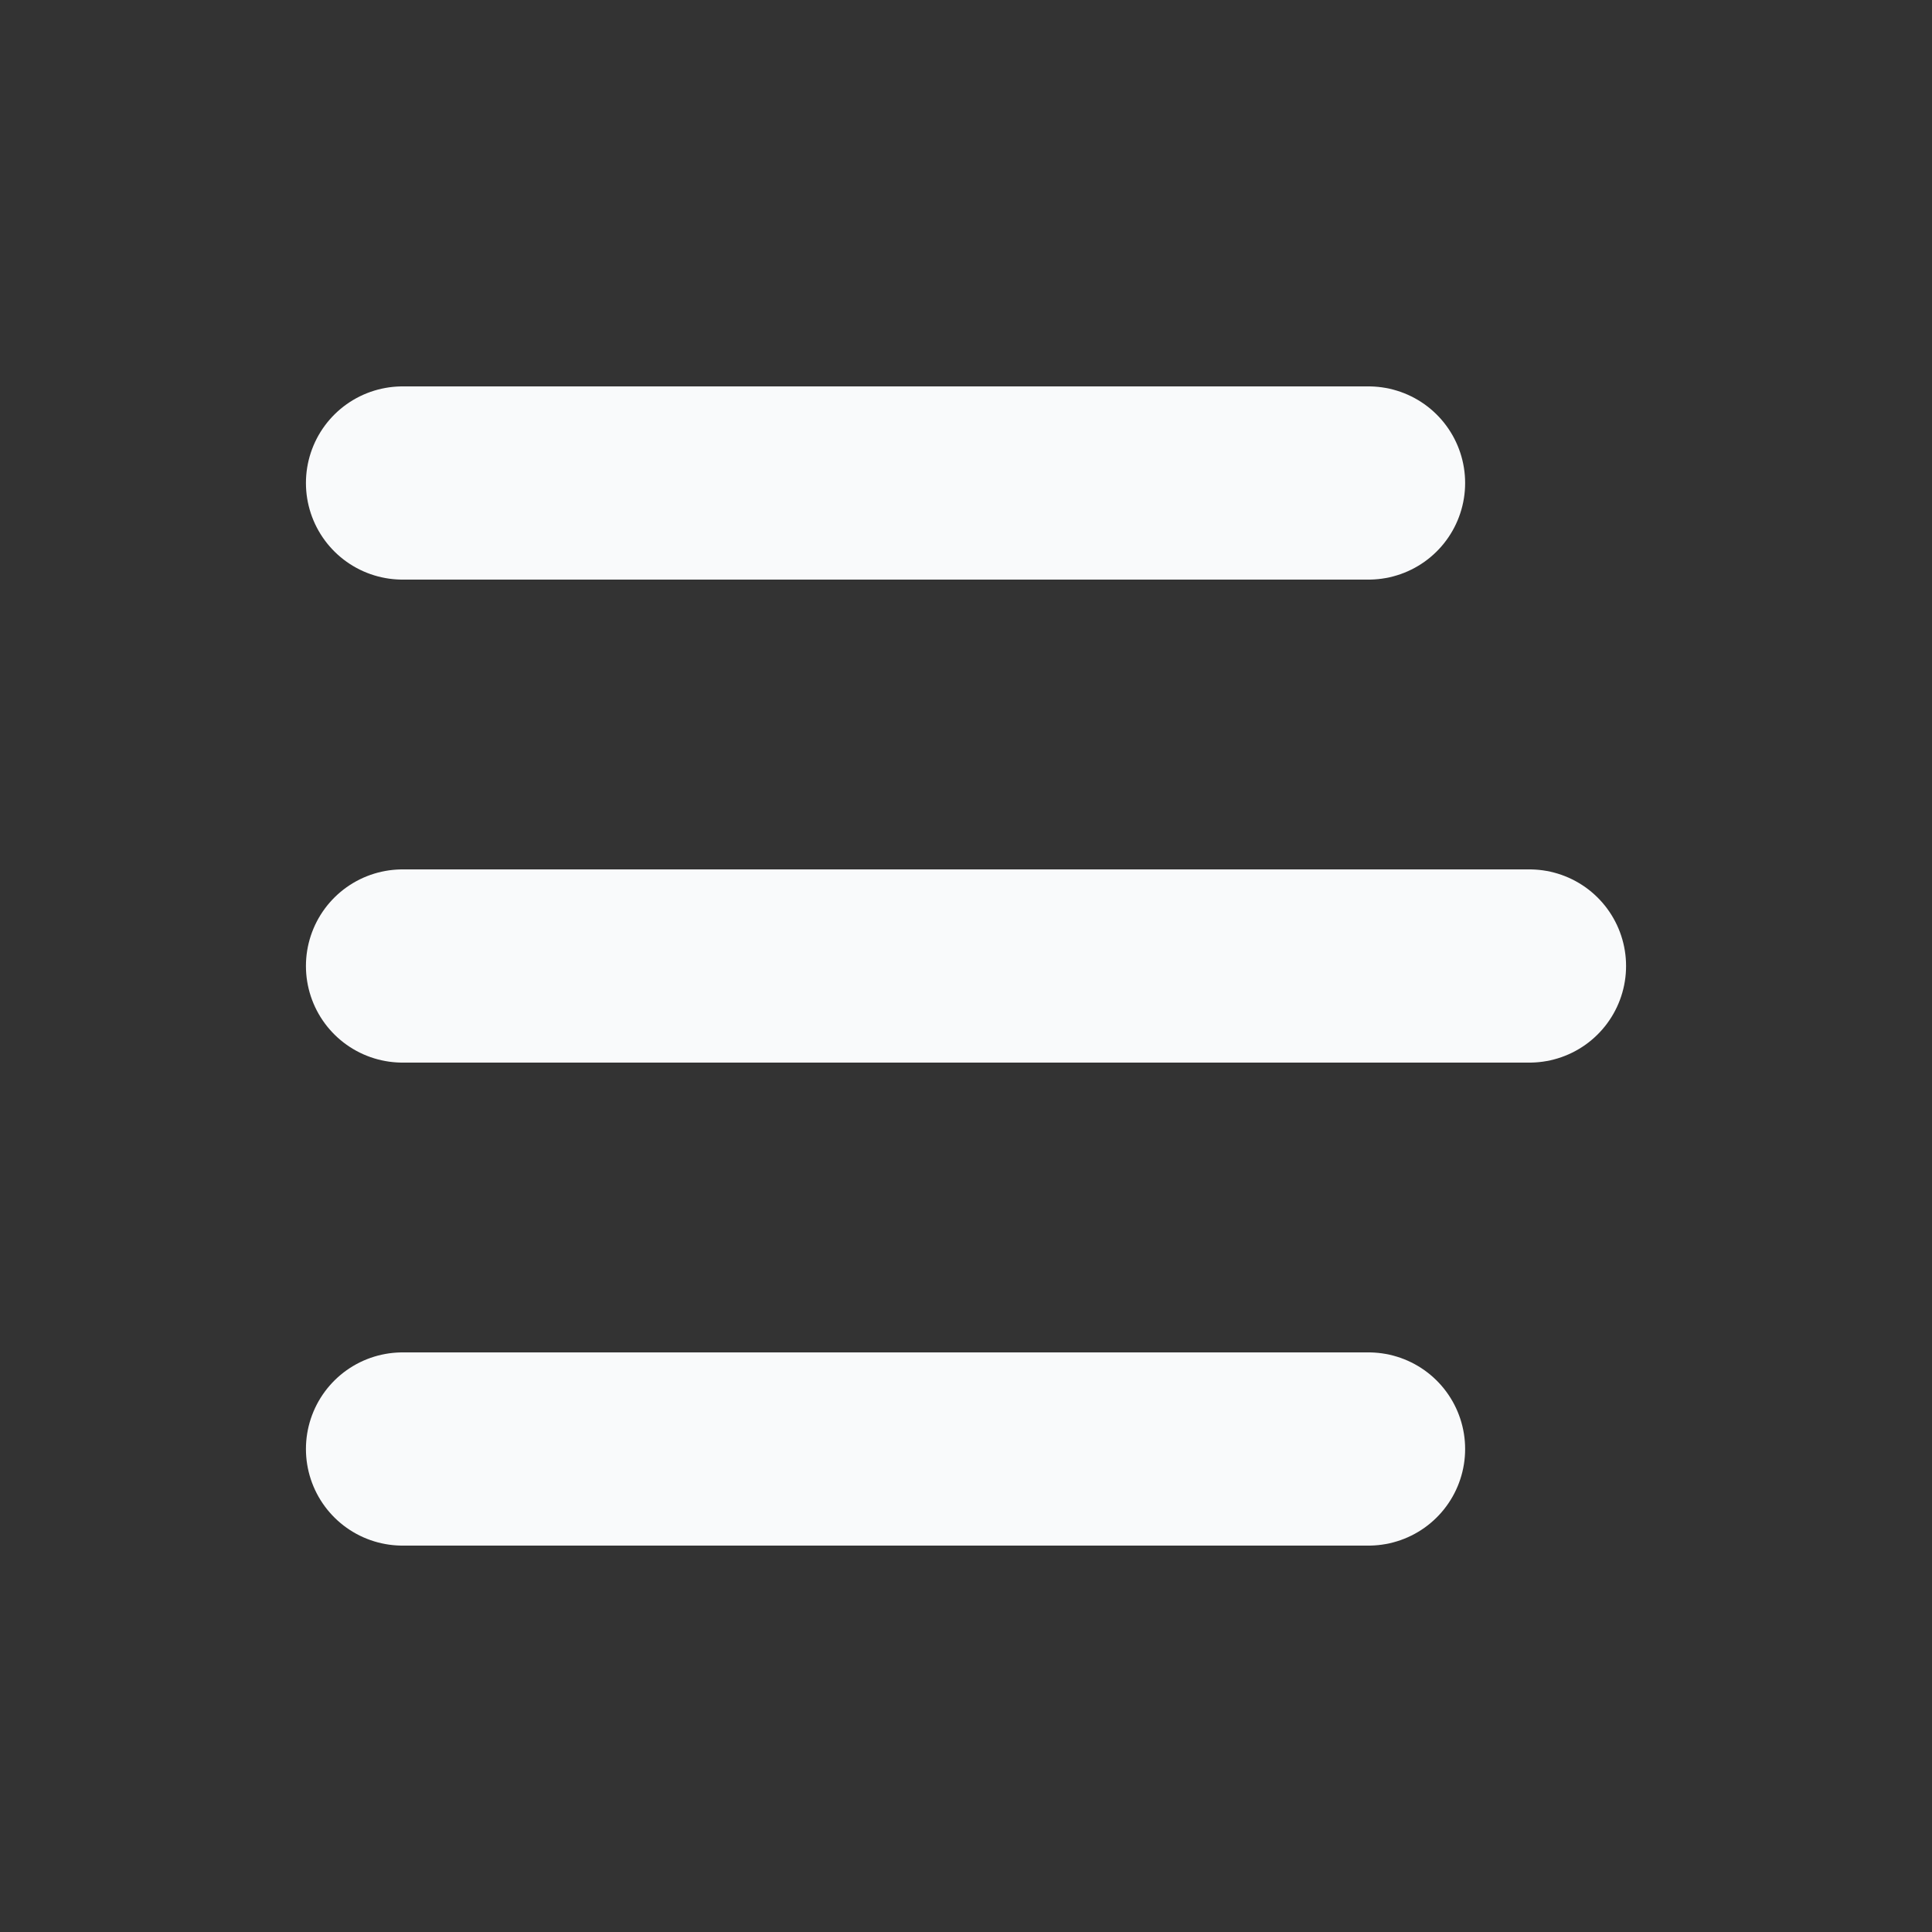
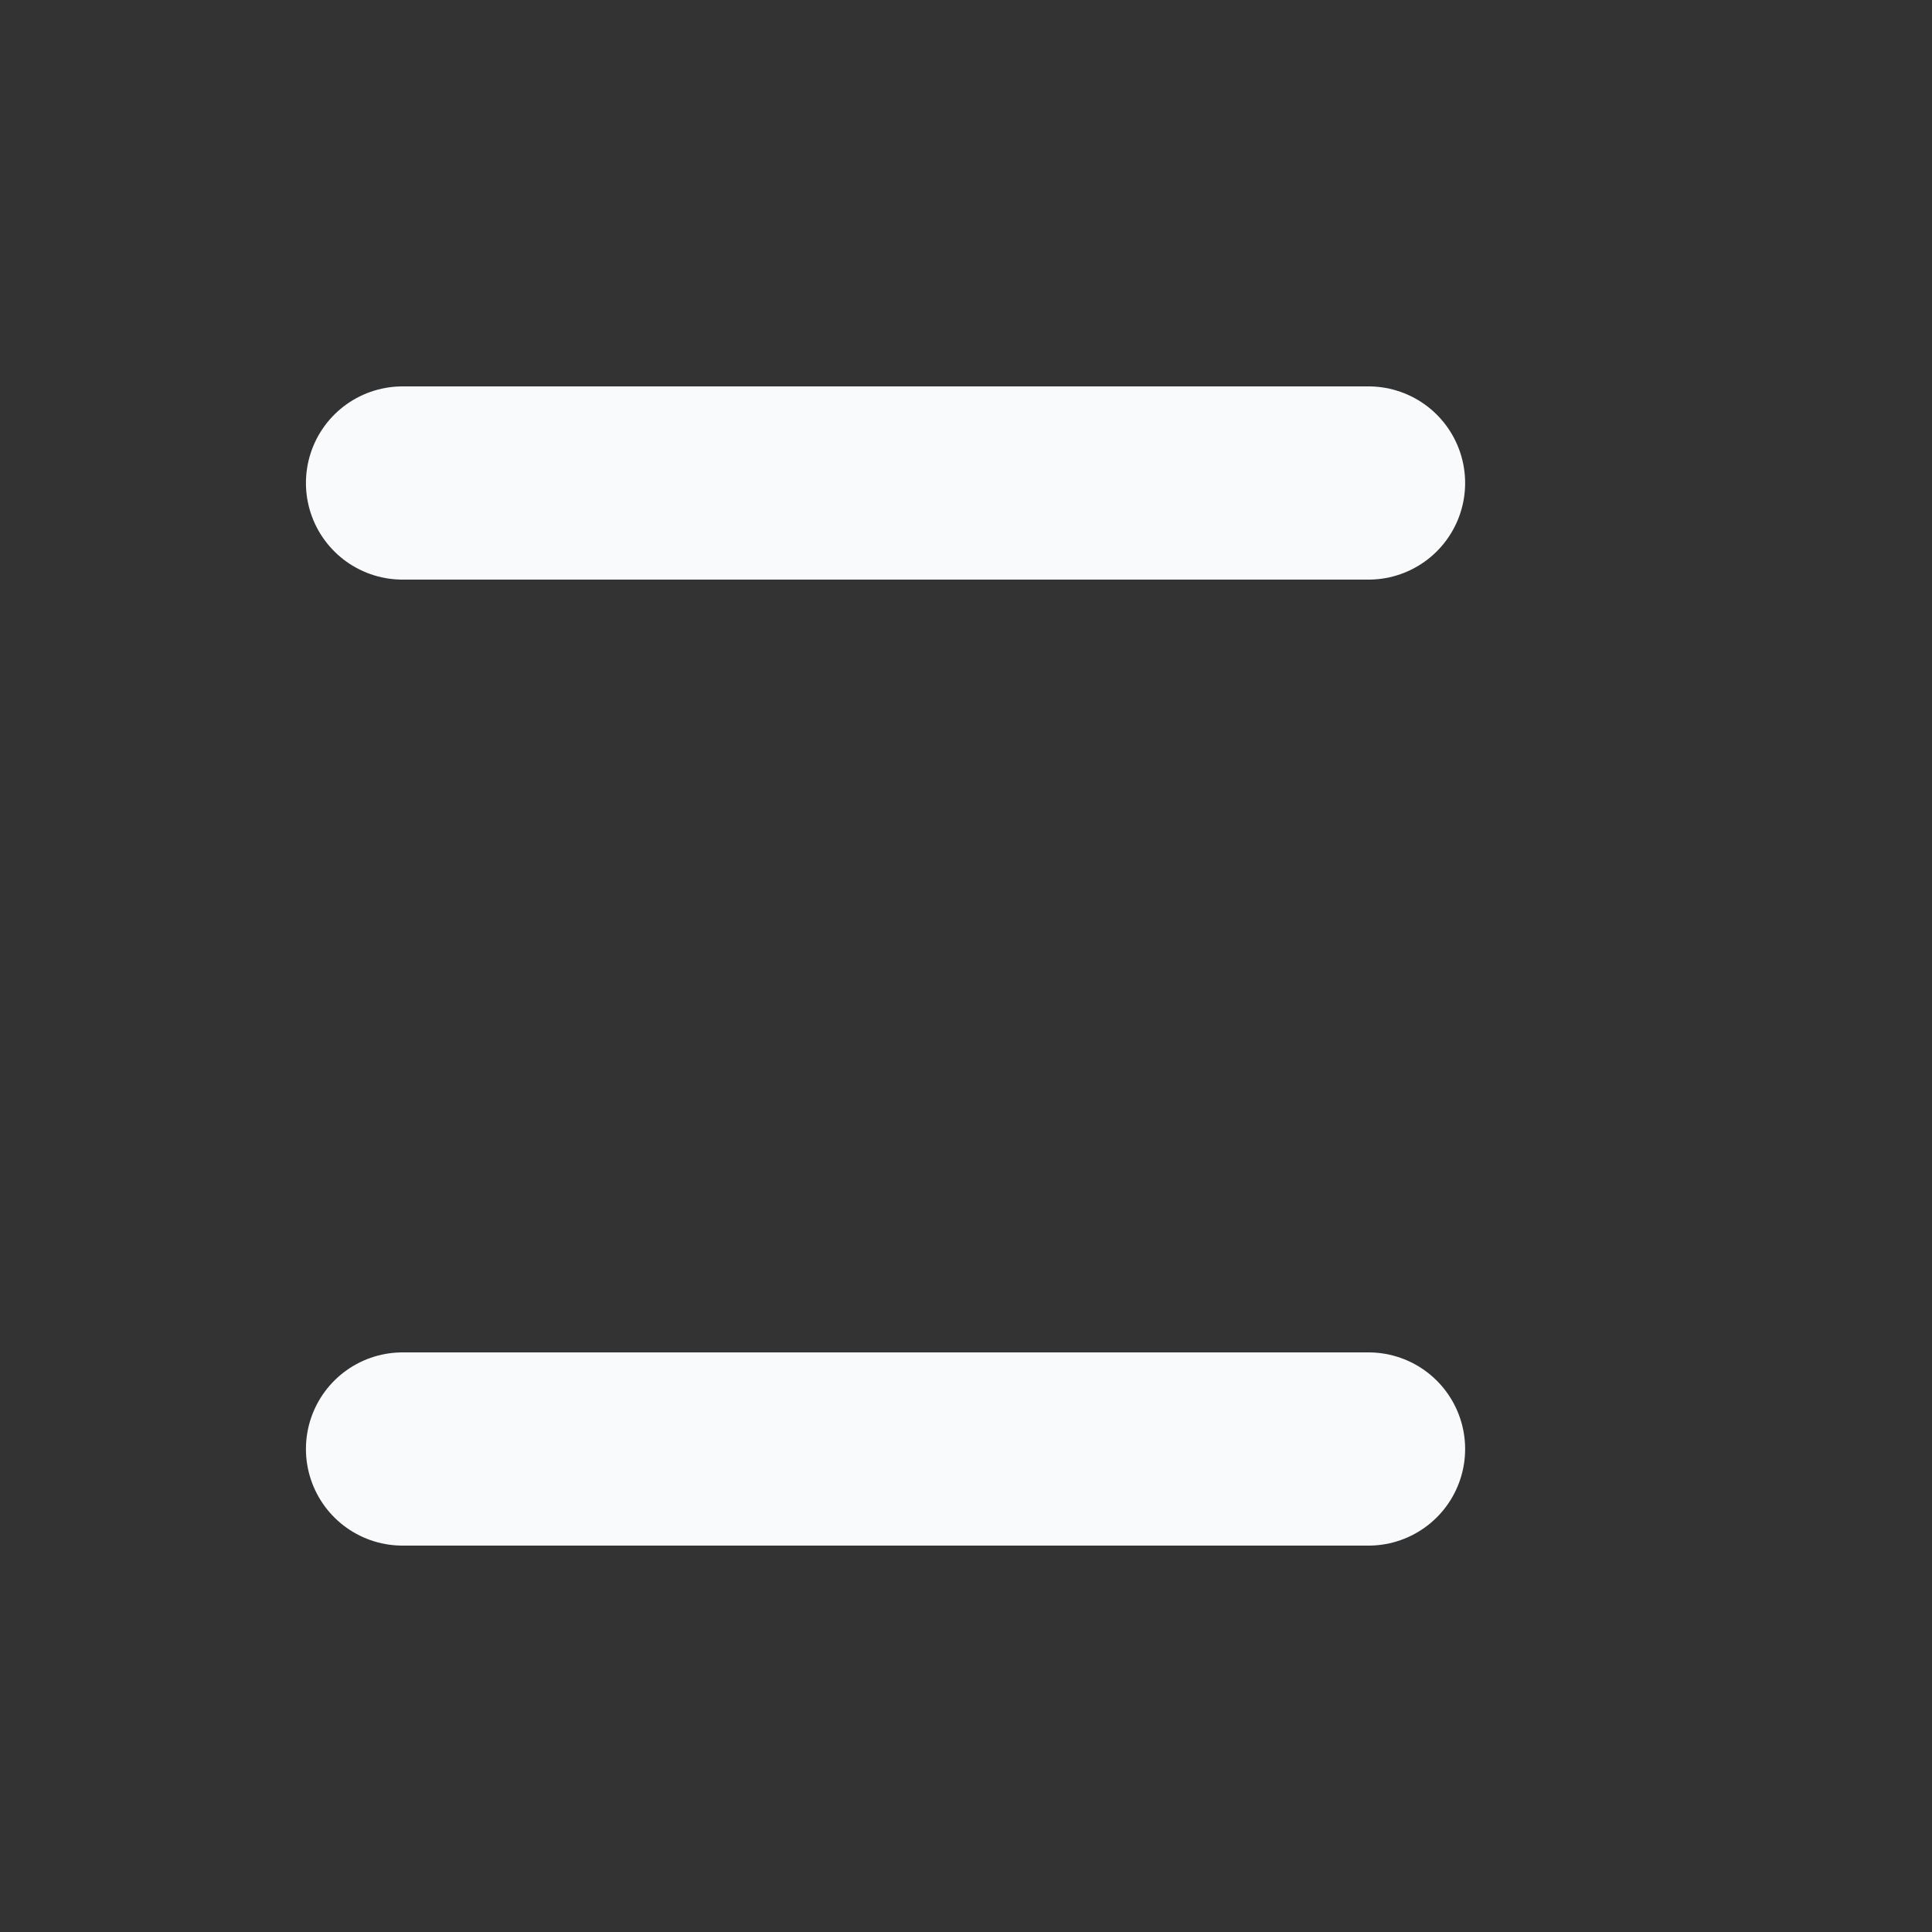
<svg xmlns="http://www.w3.org/2000/svg" width="20" height="20" viewBox="0 0 20 20" fill="none">
  <rect x="0" y="0" width="20" height="20" fill="#333333" stroke="none" />
  <path d="M14.167 5H4.167" stroke="#F9FAFB" stroke-width="2" stroke-linecap="round" />
-   <path d="M15.833 10H4.167" stroke="#F9FAFB" stroke-width="2" stroke-linecap="round" />
  <path d="M14.167 15H4.167" stroke="#F9FAFB" stroke-width="2" stroke-linecap="round" />
</svg>